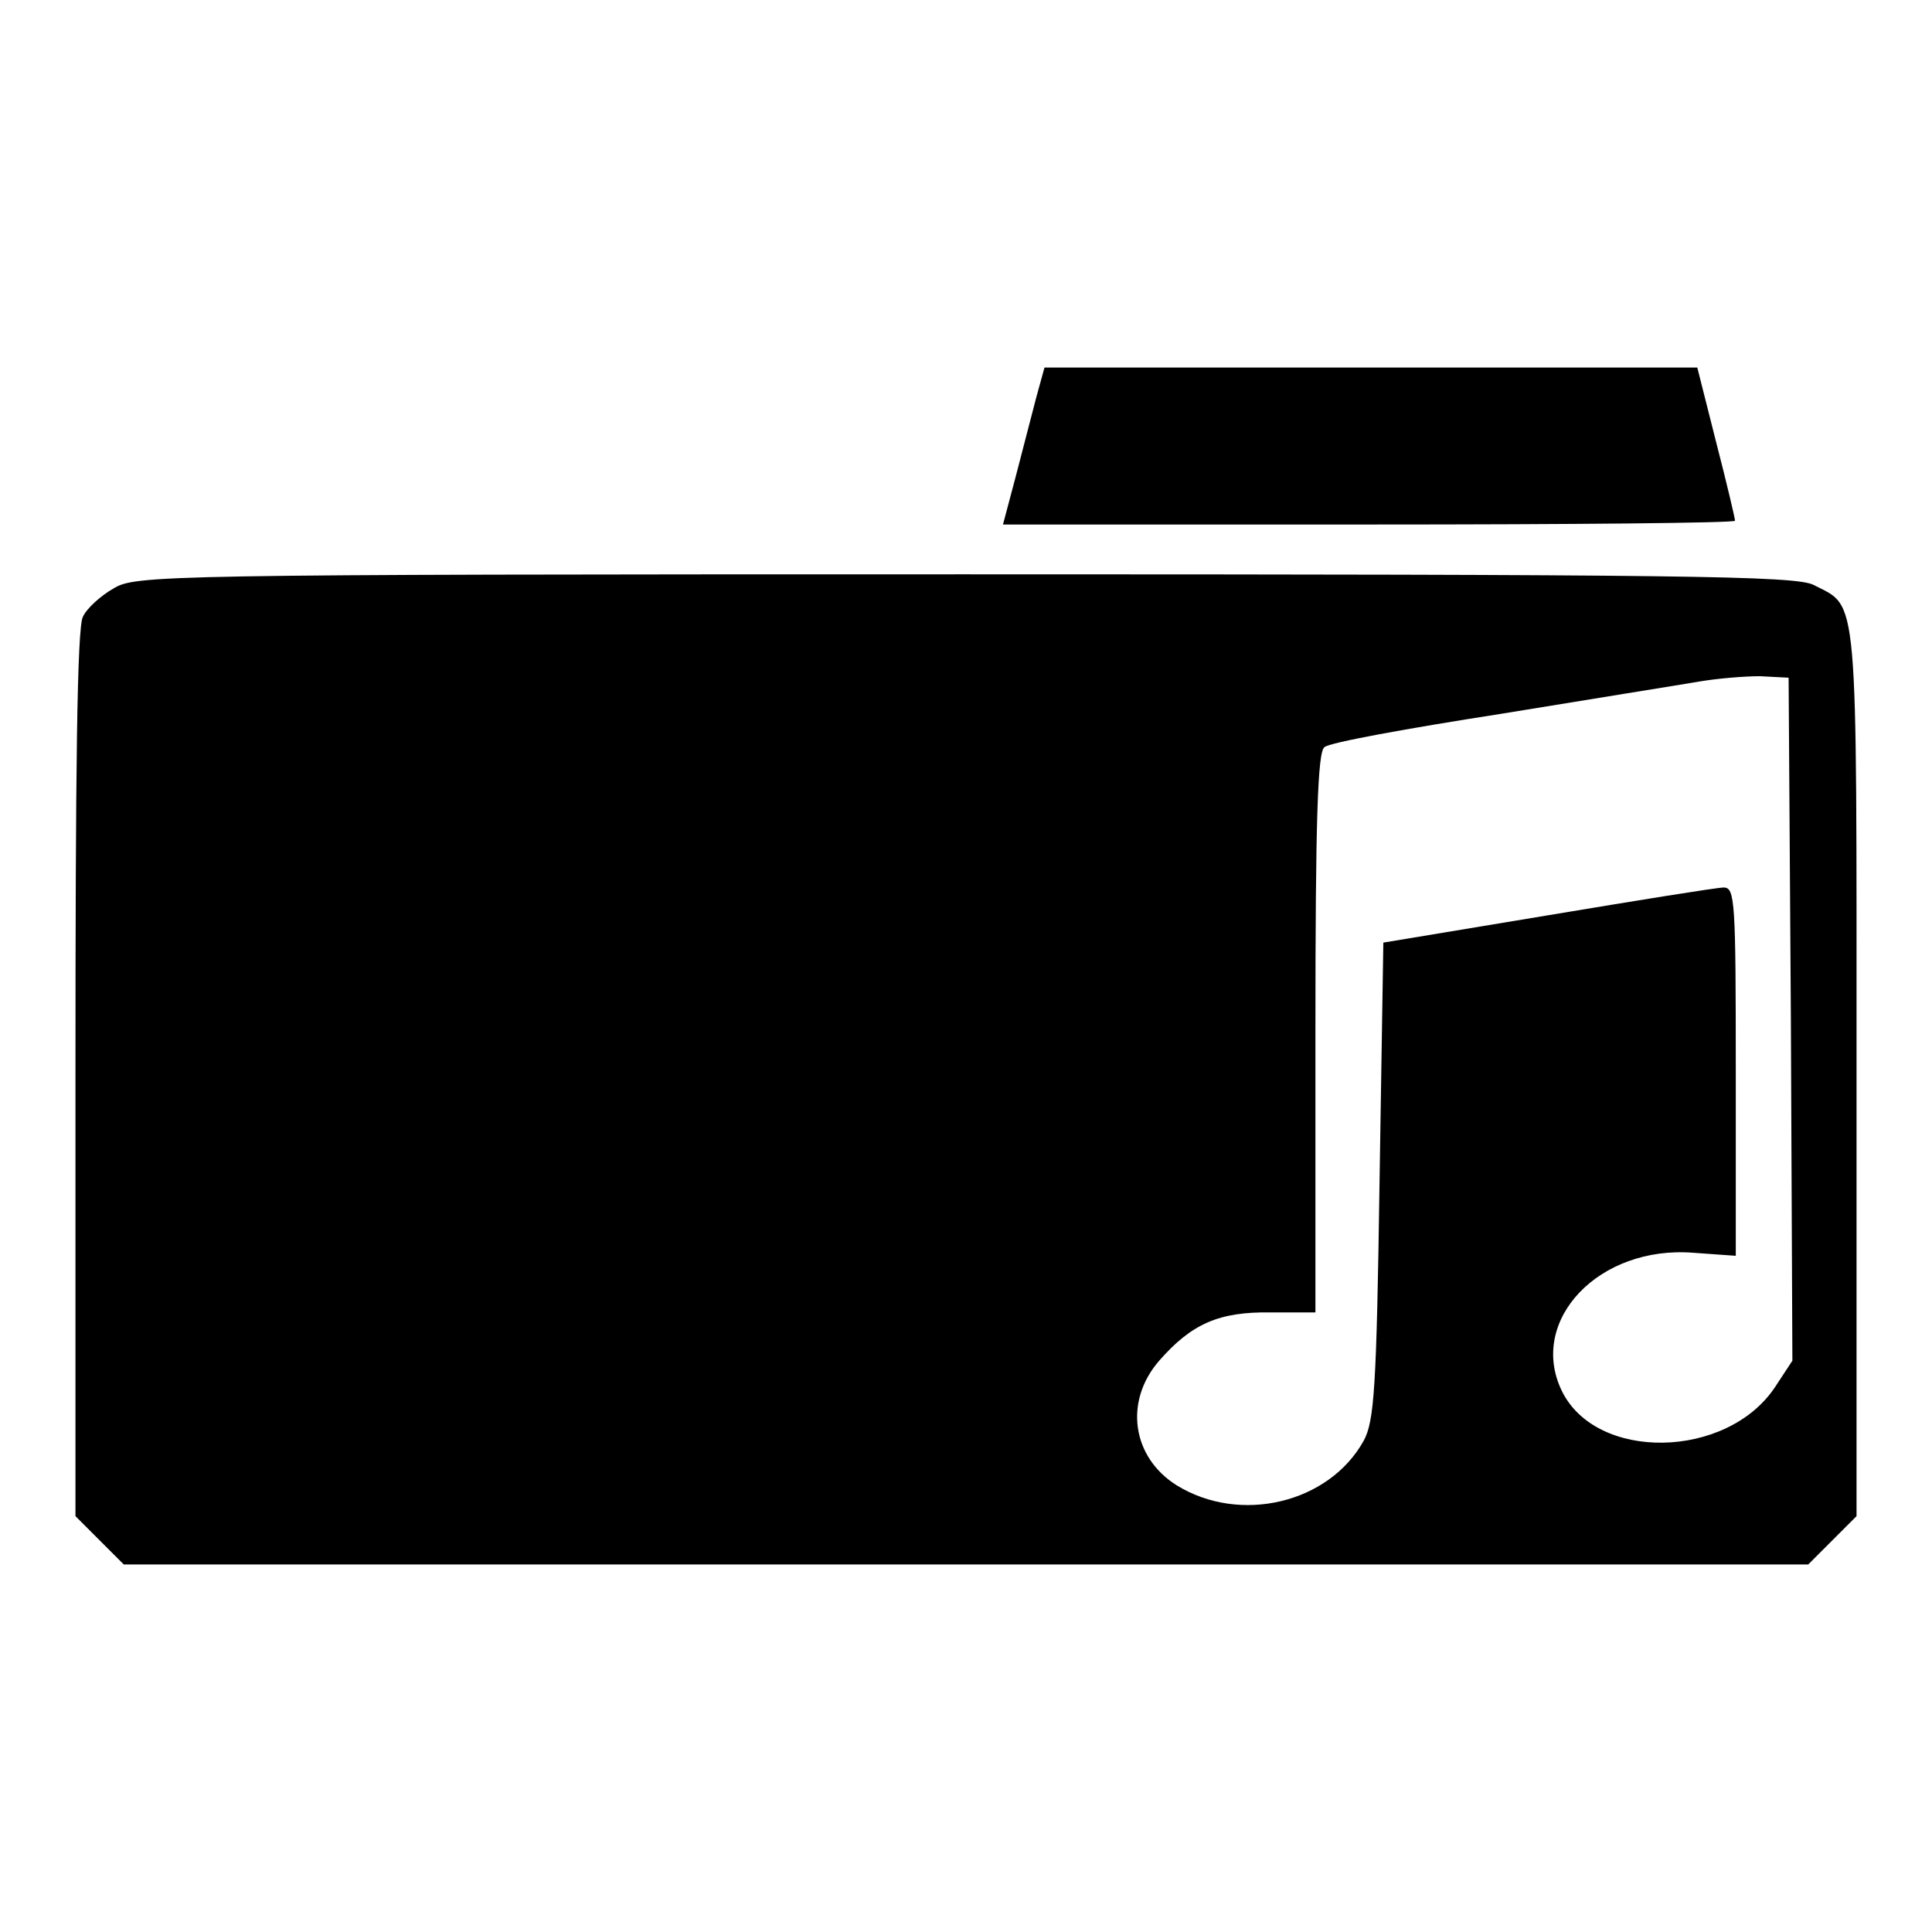
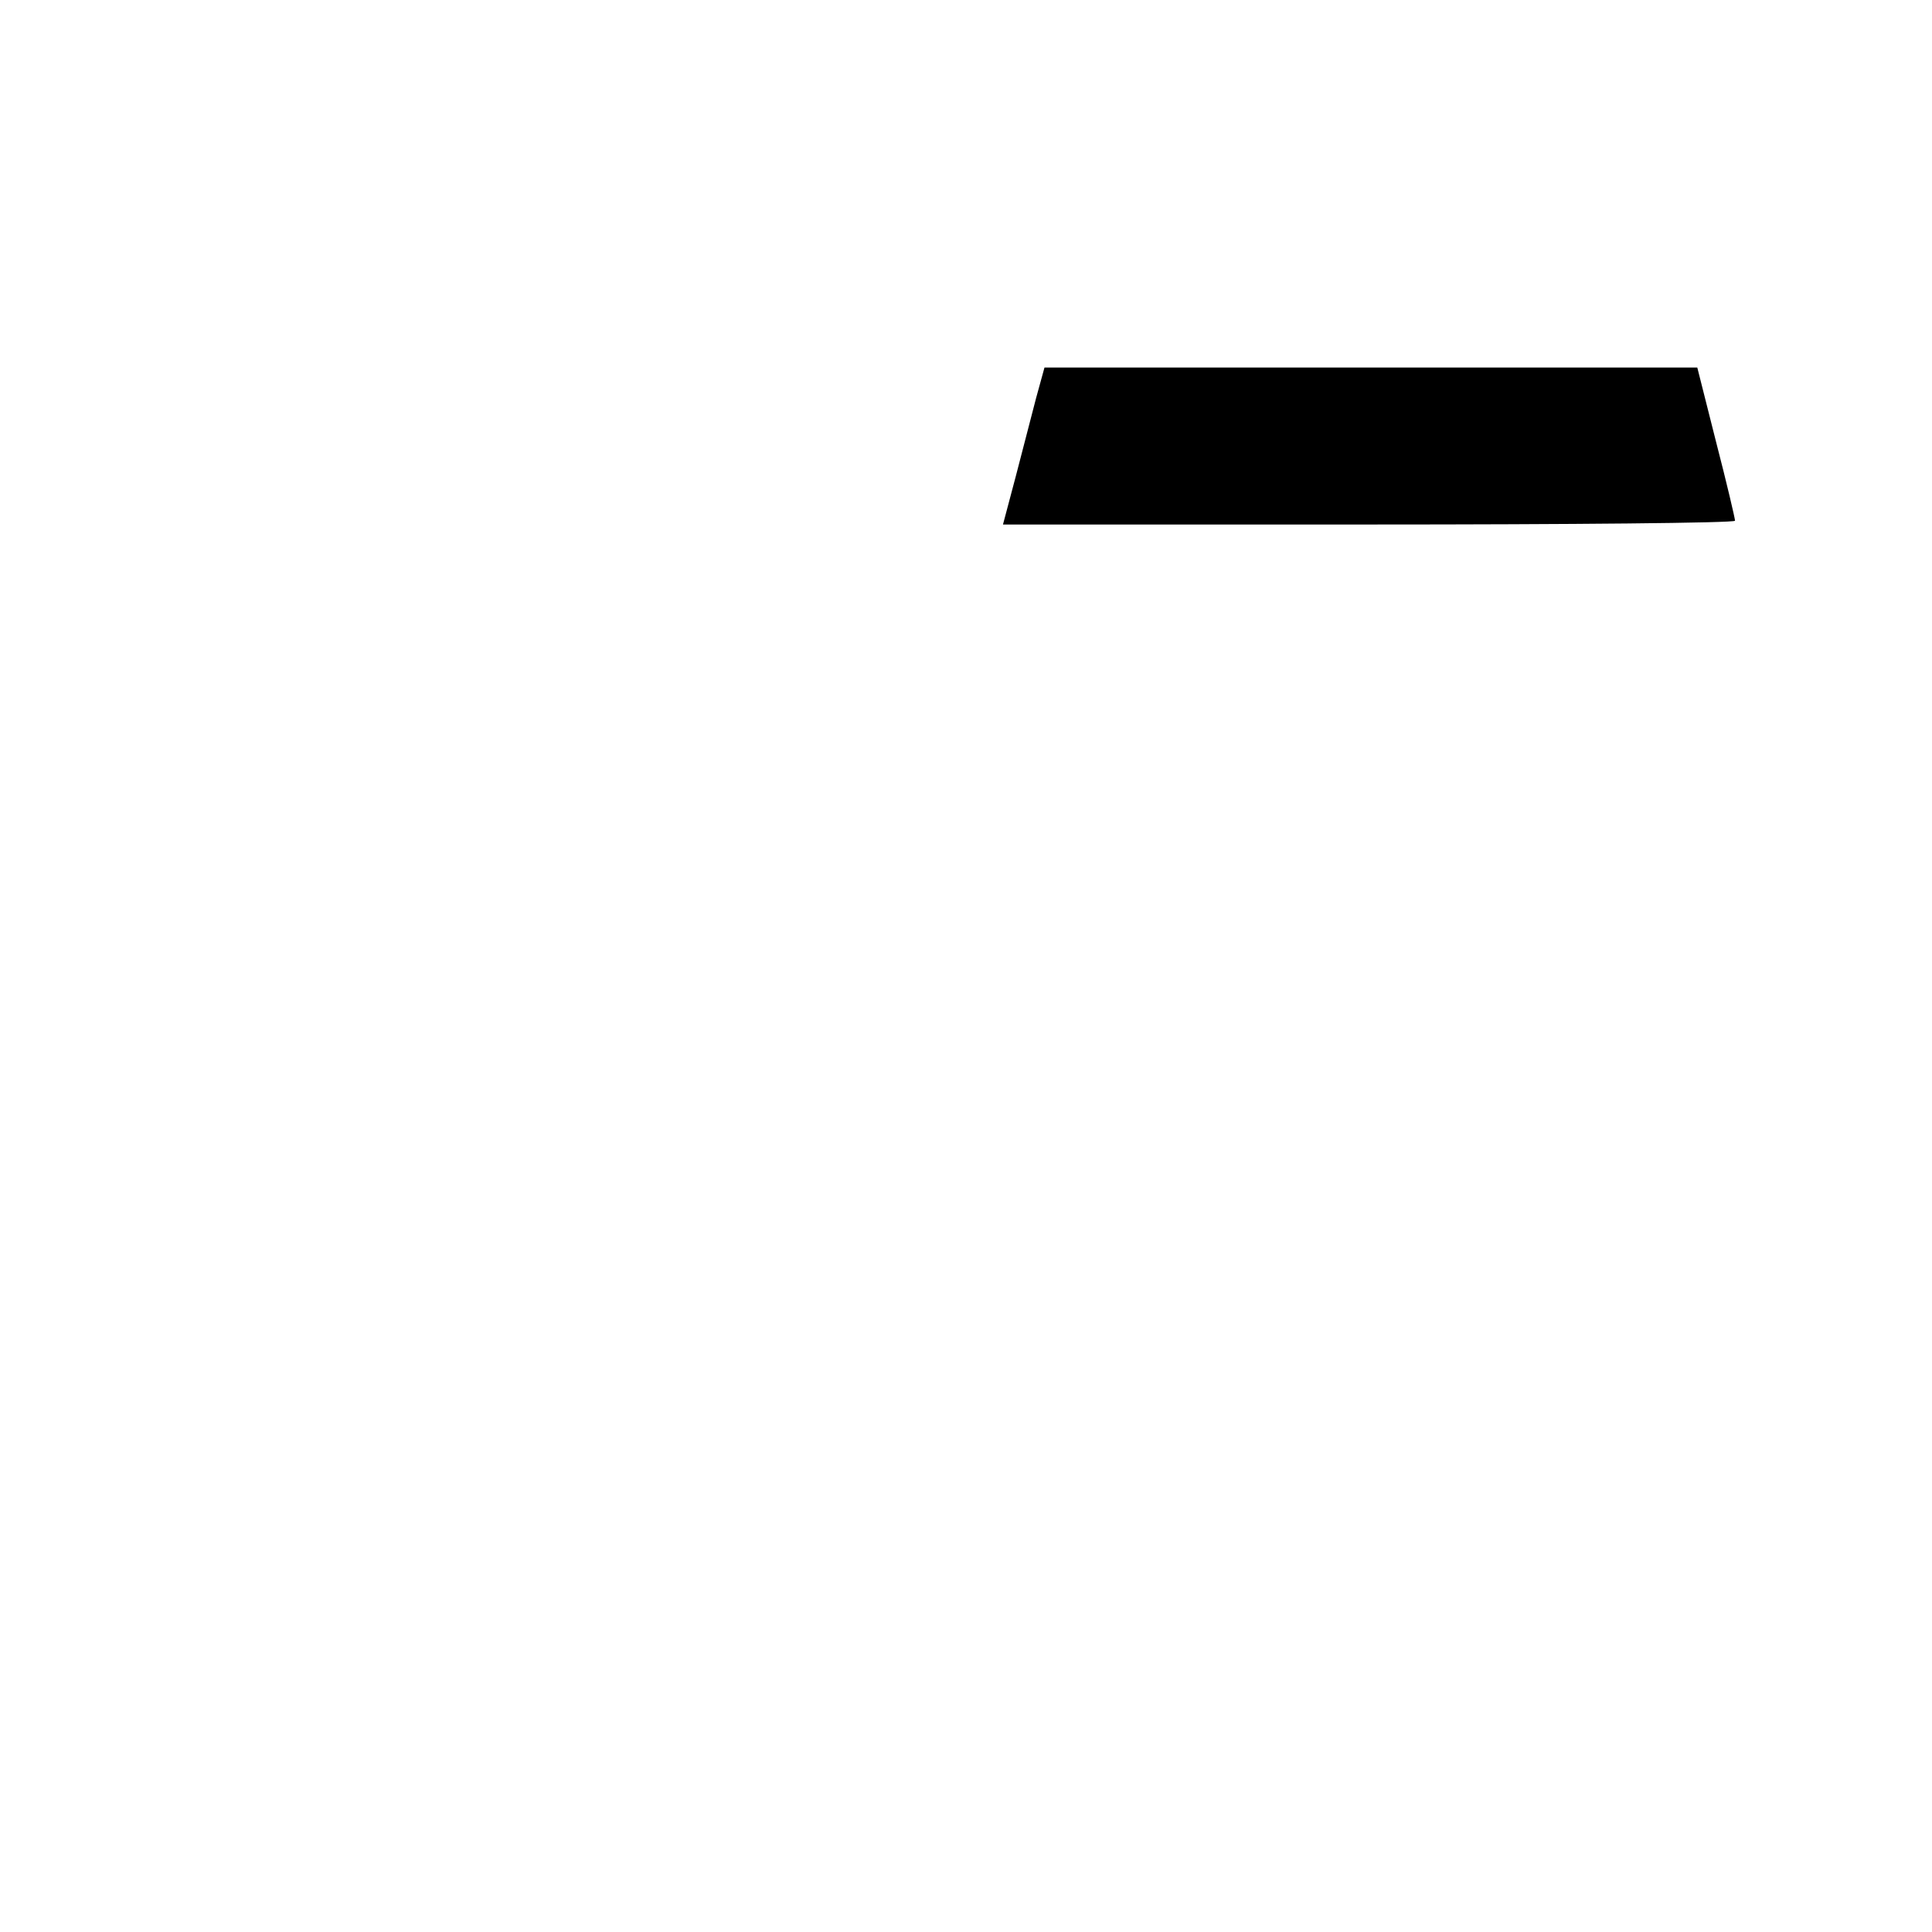
<svg xmlns="http://www.w3.org/2000/svg" version="1.1" x="0px" y="0px" viewBox="0 0 256 256" enable-background="new 0 0 256 256" xml:space="preserve">
  <g>
    <g>
-       <path fill="#000000" d="M137.3,52.7c-0.6,2.3-1.8,6.9-2.7,10.4l-1.7,6.4h48.5c26.7,0,48.5-0.2,48.5-0.5s-1.1-5-2.5-10.4l-2.5-9.9  h-43.3h-43.2L137.3,52.7z" />
-       <path fill="#000000" d="M15,78c-1.6,0.9-3.5,2.6-4,3.7c-0.8,1.2-1,20.9-1,60.5v58.7l3.2,3.2l3.2,3.2H128h111.6l3.2-3.2l3.2-3.2  V142c0-64.6,0.3-61.4-5.7-64.5c-2.4-1.2-17-1.4-112.5-1.4C20.8,76.1,17.9,76.2,15,78z M237.3,135l0.2,45.3l-2.3,3.5  c-6.4,9.6-23.8,9.9-28.3,0.4c-4.4-9.3,5-19.2,17.5-18.2l5.6,0.4V142c0-22.6-0.1-24.4-1.6-24.4c-0.9,0-11.4,1.7-23.4,3.7l-21.7,3.6  l-0.5,31.5c-0.4,27.6-0.7,31.9-2.1,34.5c-4.6,8.3-16.4,11.1-24.8,5.9c-5.9-3.7-7-11.1-2.3-16.5c4.3-4.9,7.9-6.5,14.8-6.4h5.9v-37  c0-28.5,0.3-37.3,1.2-37.9c0.6-0.6,11.1-2.5,23.3-4.4c12.2-2,24.1-3.9,26.4-4.3c2.4-0.4,5.9-0.7,8-0.7l3.8,0.2L237.3,135z" />
+       <path fill="#000000" d="M137.3,52.7c-0.6,2.3-1.8,6.9-2.7,10.4l-1.7,6.4h48.5c26.7,0,48.5-0.2,48.5-0.5s-1.1-5-2.5-10.4l-2.5-9.9  h-43.3h-43.2z" />
    </g>
  </g>
</svg>